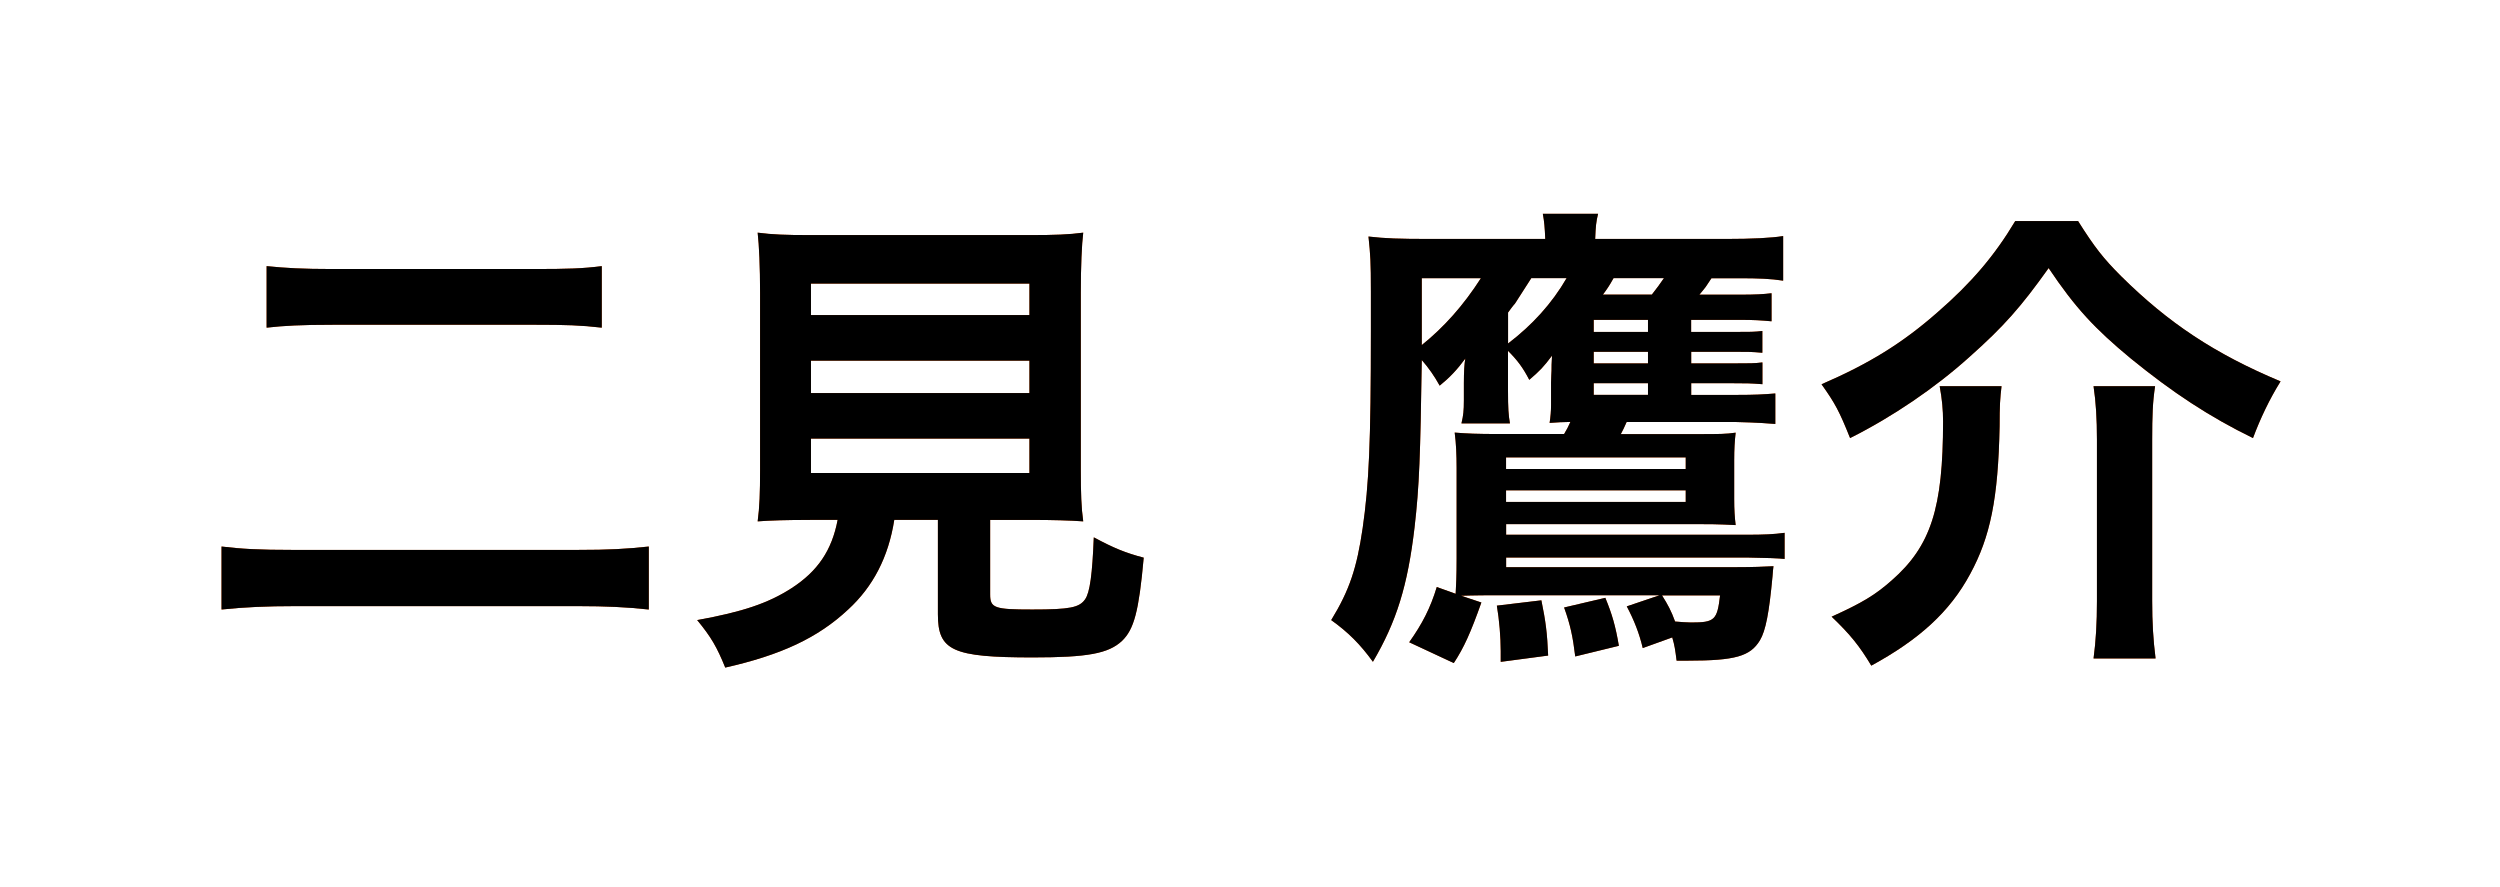
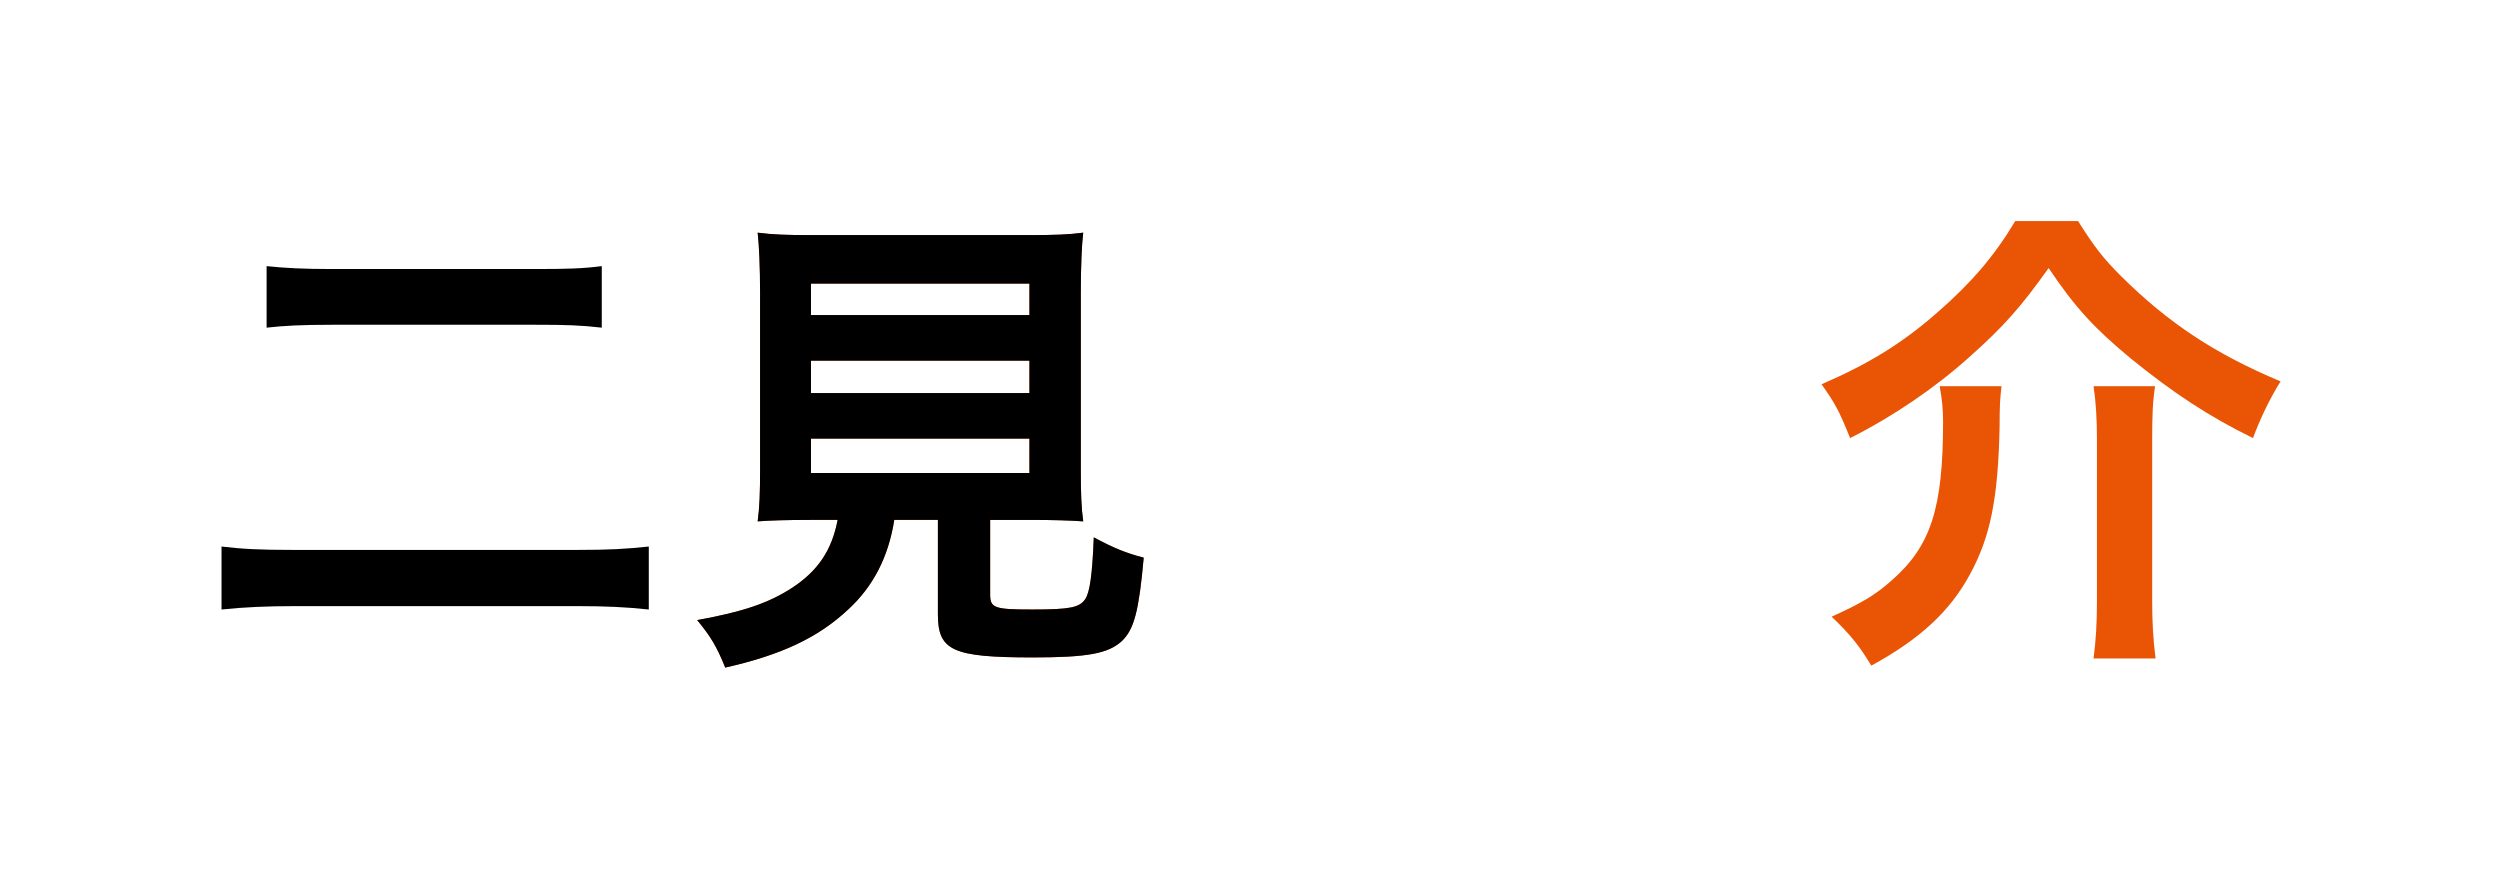
<svg xmlns="http://www.w3.org/2000/svg" width="310" height="110" viewBox="0 0 310 110">
  <defs>
    <style>.bv{fill:#e95504;}</style>
  </defs>
  <g id="a" />
  <g id="b" />
  <g id="c" />
  <g id="d" />
  <g id="e" />
  <g id="f" />
  <g id="g" />
  <g id="h" />
  <g id="i" />
  <g id="j" />
  <g id="k" />
  <g id="l" />
  <g id="m" />
  <g id="n" />
  <g id="o" />
  <g id="p" />
  <g id="q" />
  <g id="r" />
  <g id="s" />
  <g id="t" />
  <g id="u" />
  <g id="v" />
  <g id="w" />
  <g id="x" />
  <g id="y" />
  <g id="a`" />
  <g id="aa" />
  <g id="ab" />
  <g id="ac" />
  <g id="ad" />
  <g id="ae" />
  <g id="af" />
  <g id="ag" />
  <g id="ah" />
  <g id="ai" />
  <g id="aj" />
  <g id="ak" />
  <g id="al" />
  <g id="am" />
  <g id="an" />
  <g id="ao" />
  <g id="ap" />
  <g id="aq" />
  <g id="ar" />
  <g id="as" />
  <g id="at" />
  <g id="au" />
  <g id="av" />
  <g id="aw" />
  <g id="ax" />
  <g id="ay" />
  <g id="b`" />
  <g id="ba" />
  <g id="bb" />
  <g id="bc" />
  <g id="bd" />
  <g id="be" />
  <g id="bf" />
  <g id="bg" />
  <g id="bh" />
  <g id="bi" />
  <g id="bj" />
  <g id="bk" />
  <g id="bl" />
  <g id="bm" />
  <g id="bn" />
  <g id="bo" />
  <g id="bp" />
  <g id="bq" />
  <g id="br" />
  <g id="bs" />
  <g id="bt" />
  <g id="bu">
    <g>
-       <path class="bv" d="M80.44,75.58c-2.7-.3-5.41-.42-8.71-.42H36.54c-3.36,0-6.25,.12-9.07,.42v-7.81c2.52,.3,4.62,.42,8.89,.42h35.2c4.02,0,6.07-.12,8.89-.42v7.81ZM33.06,33c2.34,.24,4.5,.36,8.17,.36h25.04c4.14,0,6.01-.06,8.35-.36v7.63c-2.58-.3-4.44-.36-8.29-.36h-24.98c-4.02,0-6.19,.12-8.29,.36v-7.63Z" />
      <path class="bv" d="M100.44,64.47c-2.88,0-4.92,.06-6.49,.18,.24-1.74,.3-3.6,.3-6.37v-21.92c0-3.3-.12-5.95-.3-7.51,1.8,.24,3.54,.3,6.31,.3h27.69c2.76,0,4.62-.06,6.37-.3-.18,1.44-.3,4.2-.3,7.51v21.92c0,2.88,.06,4.68,.3,6.37-1.56-.12-3.9-.18-6.37-.18h-5.17v9.25c0,1.68,.54,1.86,5.22,1.86s5.83-.24,6.55-1.26c.6-.84,.9-3.12,1.08-7.69,2.46,1.32,3.9,1.92,6.19,2.52-.6,6.67-1.2,8.89-2.7,10.33-1.68,1.56-4.26,2.04-11.05,2.04-9.97,0-11.77-.84-11.77-5.35v-11.71h-5.41c-.72,4.62-2.64,8.29-5.71,11.11-3.78,3.54-8.35,5.65-15.25,7.21-1.02-2.52-1.74-3.78-3.48-5.89,5.65-1.02,8.83-2.1,11.71-3.96,3.24-2.1,4.99-4.68,5.71-8.47h-3.42Zm.12-25.4h27.09v-3.9h-27.09v3.9Zm0,9.67h27.09v-4.02h-27.09v4.02Zm0,9.91h27.09v-4.26h-27.09v4.26Z" />
-       <path class="bv" d="M209.69,48.97h5.58c2.4,0,3.36-.06,4.87-.18v3.78c-.66-.06-2.28-.18-4.87-.24h-13.57c-.3,.72-.42,.9-.72,1.5h9.25c3.06,0,3.78,0,4.99-.18-.12,1.08-.18,1.98-.18,3.42v4.8c0,1.38,.06,2.22,.18,3.24-2.22-.12-3.42-.12-4.92-.12h-23.54v1.32h29.79c2.22,0,3.42-.06,4.74-.24v3.24q-.96-.12-4.74-.18h-29.79v1.2h28.53c1.98,0,3.54-.06,4.62-.12-.06,.42-.06,.54-.12,1.26-.42,4.5-.84,6.73-1.56,7.93-1.2,1.98-3.06,2.52-8.95,2.52h-1.38c-.18-1.38-.24-1.86-.54-2.88l-3.66,1.32c-.42-1.8-1.08-3.48-1.98-5.17l4.08-1.38h-20.18c-2.88,0-4.32,.06-4.45,.06l2.52,.84c-1.32,3.72-2.16,5.59-3.42,7.51l-5.53-2.58c1.62-2.28,2.64-4.26,3.42-6.85l2.34,.84c.06-1.02,.12-2.22,.12-4.32v-11.29c0-1.56-.06-3.06-.24-4.38,1.5,.12,2.64,.18,5.58,.18h7.99c.36-.6,.48-.84,.78-1.5-.78,0-1.8,.06-2.58,.12,.12-.72,.18-1.5,.18-2.22v-2.76c0-.66,.06-1.2,.06-1.5,0-.36,0-1.02,.06-1.86-1.08,1.44-1.5,1.86-2.82,3-.78-1.5-1.44-2.4-2.64-3.6v4.8c0,2.46,.06,3.12,.24,4.2h-6.01c.24-1.02,.3-1.56,.3-2.88v-2.1c0-1.38,.06-2.46,.18-3.06-1.02,1.38-1.92,2.34-3.18,3.36-.66-1.2-1.38-2.22-2.22-3.18-.18,11.83-.3,15.62-.9,20.78-.84,7.15-2.22,11.65-5.16,16.64-1.56-2.16-3.06-3.66-5.17-5.17,2.28-3.72,3.18-6.49,3.9-11.41,.78-5.41,1.02-10.57,1.02-24.44v-4.86c0-3.78-.06-4.56-.3-6.85,2.04,.24,3.84,.3,7.57,.3h14.35c-.06-1.44-.12-2.16-.3-3.12h6.85c-.24,.96-.3,1.56-.36,3.12h16.28c3.12,0,5.59-.12,7.03-.36v5.53c-1.56-.24-3-.3-5.53-.3h-3.36l-.72,1.08c-.24,.3-.42,.54-.78,.96h4.99c2.04,0,2.94-.06,3.96-.18v3.48c-1.26-.12-2.22-.18-3.96-.18h-6.01v1.5h5.29c2.04,0,2.58,0,3.54-.12v2.7c-1.38-.12-1.8-.12-3.48-.12h-5.34v1.44h5.29c2.04,0,2.52,0,3.54-.12v2.7c-1.56-.12-1.98-.12-3.54-.12h-5.29v1.44Zm-33.39-14.47v8.29c2.76-2.22,5.17-4.92,7.33-8.29h-7.33Zm14.83,39.94c.54,2.64,.72,4.02,.84,6.85l-5.88,.78v-1.32c0-1.74-.18-3.9-.48-5.65l5.53-.66Zm17.9-16.28v-1.44h-22.28v1.44h22.28Zm-22.28,4.08h22.28v-1.44h-22.28v1.44Zm.24-19.64c3-2.28,5.46-4.98,7.27-8.11h-4.38q-.18,.3-2.04,3.18s-.06,0-.84,1.08v3.84Zm12.07,31.53c.84,2.04,1.26,3.48,1.68,5.95l-5.41,1.32c-.3-2.46-.6-3.9-1.38-6.07l5.11-1.2Zm5.29-32.97v-1.5h-6.73v1.5h6.73Zm-6.73,3.9h6.73v-1.44h-6.73v1.44Zm0,3.9h6.73v-1.44h-6.73v1.44Zm2.46-14.47c-.54,.96-.78,1.32-1.32,2.04h6.07c.78-1.02,.84-1.08,1.5-2.04h-6.25Zm6.01,39.34c.72,1.14,1.14,1.92,1.62,3.24,.66,.06,1.56,.12,1.98,.12,2.94,0,3.24-.3,3.6-3.36h-7.21Z" />
      <path class="bv" d="M257.68,27.41c2.04,3.24,3.12,4.62,5.35,6.85,5.83,5.77,11.59,9.61,19.76,13.03-1.38,2.22-2.52,4.62-3.42,7.03-5.41-2.64-9.97-5.65-15.13-9.85-4.5-3.72-6.91-6.31-10.21-11.23-3.42,4.8-5.53,7.21-9.85,11.05-4.2,3.78-9.49,7.39-14.77,10.03-1.32-3.3-1.86-4.32-3.54-6.67,5.95-2.58,10.03-5.1,14.41-8.95,4.14-3.6,7.03-6.97,9.61-11.29h7.81Zm-9.49,20.48c-.18,1.5-.24,2.4-.24,4.98-.18,8.95-1.14,13.69-3.66,18.32-2.52,4.68-6.31,8.11-12.25,11.35-1.44-2.4-2.58-3.84-4.92-6.07,3.84-1.74,5.41-2.7,7.45-4.5,4.86-4.26,6.37-8.95,6.37-19.7,0-1.44-.12-2.76-.42-4.38h7.69Zm19.04,0c-.3,1.98-.36,3.6-.36,6.67v19.94c0,2.7,.12,4.74,.42,7.15h-7.69c.3-2.22,.42-4.44,.42-7.09v-20.06c0-2.52-.12-4.62-.42-6.61h7.63Z" />
    </g>
    <g>
      <path d="M80.44,75.58c-2.7-.3-5.41-.42-8.71-.42H36.54c-3.36,0-6.25,.12-9.07,.42v-7.81c2.52,.3,4.62,.42,8.89,.42h35.2c4.02,0,6.07-.12,8.89-.42v7.81ZM33.06,33c2.34,.24,4.5,.36,8.17,.36h25.04c4.14,0,6.01-.06,8.35-.36v7.63c-2.58-.3-4.44-.36-8.29-.36h-24.98c-4.02,0-6.19,.12-8.29,.36v-7.63Z" />
      <path d="M100.44,64.47c-2.88,0-4.92,.06-6.49,.18,.24-1.74,.3-3.6,.3-6.37v-21.92c0-3.3-.12-5.95-.3-7.51,1.8,.24,3.54,.3,6.31,.3h27.69c2.76,0,4.62-.06,6.37-.3-.18,1.44-.3,4.2-.3,7.51v21.92c0,2.88,.06,4.68,.3,6.37-1.56-.12-3.9-.18-6.37-.18h-5.17v9.25c0,1.68,.54,1.86,5.22,1.86s5.83-.24,6.55-1.26c.6-.84,.9-3.12,1.08-7.69,2.46,1.32,3.9,1.92,6.19,2.52-.6,6.67-1.2,8.89-2.7,10.33-1.68,1.56-4.26,2.04-11.05,2.04-9.97,0-11.77-.84-11.77-5.35v-11.71h-5.41c-.72,4.62-2.64,8.29-5.71,11.11-3.78,3.54-8.35,5.65-15.25,7.21-1.02-2.52-1.74-3.78-3.48-5.89,5.65-1.02,8.83-2.1,11.71-3.96,3.24-2.1,4.99-4.68,5.71-8.47h-3.42Zm.12-25.4h27.09v-3.9h-27.09v3.9Zm0,9.67h27.09v-4.02h-27.09v4.02Zm0,9.91h27.09v-4.26h-27.09v4.26Z" />
-       <path d="M209.69,48.97h5.58c2.4,0,3.36-.06,4.87-.18v3.78c-.66-.06-2.28-.18-4.87-.24h-13.57c-.3,.72-.42,.9-.72,1.5h9.25c3.06,0,3.78,0,4.99-.18-.12,1.08-.18,1.98-.18,3.42v4.8c0,1.38,.06,2.22,.18,3.24-2.22-.12-3.42-.12-4.92-.12h-23.54v1.32h29.79c2.22,0,3.42-.06,4.74-.24v3.24q-.96-.12-4.74-.18h-29.79v1.2h28.53c1.98,0,3.54-.06,4.62-.12-.06,.42-.06,.54-.12,1.26-.42,4.5-.84,6.73-1.56,7.93-1.2,1.98-3.06,2.52-8.95,2.52h-1.38c-.18-1.38-.24-1.86-.54-2.88l-3.66,1.32c-.42-1.8-1.08-3.48-1.98-5.17l4.08-1.38h-20.18c-2.88,0-4.32,.06-4.45,.06l2.52,.84c-1.32,3.72-2.16,5.59-3.42,7.51l-5.53-2.58c1.62-2.28,2.64-4.26,3.42-6.85l2.34,.84c.06-1.02,.12-2.22,.12-4.32v-11.29c0-1.56-.06-3.06-.24-4.38,1.5,.12,2.64,.18,5.58,.18h7.99c.36-.6,.48-.84,.78-1.5-.78,0-1.8,.06-2.58,.12,.12-.72,.18-1.5,.18-2.22v-2.76c0-.66,.06-1.2,.06-1.5,0-.36,0-1.02,.06-1.86-1.08,1.44-1.5,1.86-2.82,3-.78-1.5-1.44-2.4-2.64-3.6v4.8c0,2.46,.06,3.12,.24,4.2h-6.01c.24-1.02,.3-1.56,.3-2.88v-2.1c0-1.38,.06-2.46,.18-3.06-1.02,1.38-1.92,2.34-3.18,3.36-.66-1.2-1.38-2.22-2.22-3.18-.18,11.83-.3,15.62-.9,20.78-.84,7.15-2.22,11.65-5.16,16.64-1.56-2.16-3.06-3.66-5.17-5.17,2.28-3.72,3.18-6.49,3.9-11.41,.78-5.41,1.02-10.57,1.02-24.44v-4.86c0-3.78-.06-4.56-.3-6.85,2.04,.24,3.84,.3,7.57,.3h14.35c-.06-1.44-.12-2.16-.3-3.12h6.85c-.24,.96-.3,1.56-.36,3.12h16.28c3.12,0,5.59-.12,7.03-.36v5.53c-1.56-.24-3-.3-5.53-.3h-3.36l-.72,1.08c-.24,.3-.42,.54-.78,.96h4.99c2.04,0,2.94-.06,3.96-.18v3.48c-1.26-.12-2.22-.18-3.96-.18h-6.01v1.5h5.29c2.04,0,2.58,0,3.54-.12v2.7c-1.38-.12-1.8-.12-3.48-.12h-5.34v1.44h5.29c2.04,0,2.52,0,3.54-.12v2.7c-1.56-.12-1.98-.12-3.54-.12h-5.29v1.44Zm-33.39-14.47v8.29c2.76-2.22,5.17-4.92,7.33-8.29h-7.33Zm14.83,39.94c.54,2.64,.72,4.02,.84,6.85l-5.88,.78v-1.32c0-1.74-.18-3.9-.48-5.65l5.53-.66Zm17.9-16.28v-1.44h-22.28v1.44h22.28Zm-22.28,4.08h22.28v-1.44h-22.28v1.44Zm.24-19.64c3-2.28,5.46-4.98,7.27-8.11h-4.38q-.18,.3-2.04,3.18s-.06,0-.84,1.08v3.84Zm12.07,31.53c.84,2.04,1.26,3.48,1.68,5.95l-5.41,1.32c-.3-2.46-.6-3.9-1.38-6.07l5.11-1.2Zm5.29-32.97v-1.5h-6.73v1.5h6.73Zm-6.73,3.9h6.73v-1.44h-6.73v1.44Zm0,3.9h6.73v-1.44h-6.73v1.44Zm2.46-14.47c-.54,.96-.78,1.32-1.32,2.04h6.07c.78-1.02,.84-1.08,1.5-2.04h-6.25Zm6.01,39.34c.72,1.14,1.14,1.92,1.62,3.24,.66,.06,1.56,.12,1.98,.12,2.94,0,3.24-.3,3.6-3.36h-7.21Z" />
-       <path d="M257.68,27.41c2.04,3.24,3.12,4.62,5.35,6.85,5.83,5.77,11.59,9.61,19.76,13.03-1.38,2.22-2.52,4.62-3.42,7.03-5.41-2.64-9.97-5.65-15.13-9.85-4.5-3.72-6.91-6.31-10.21-11.23-3.42,4.8-5.53,7.21-9.85,11.05-4.2,3.78-9.49,7.39-14.77,10.03-1.32-3.3-1.86-4.32-3.54-6.67,5.95-2.58,10.03-5.1,14.41-8.95,4.14-3.6,7.03-6.97,9.61-11.29h7.81Zm-9.49,20.48c-.18,1.5-.24,2.4-.24,4.98-.18,8.95-1.14,13.69-3.66,18.32-2.52,4.68-6.31,8.11-12.25,11.35-1.44-2.4-2.58-3.84-4.92-6.07,3.84-1.74,5.41-2.7,7.45-4.5,4.86-4.26,6.37-8.95,6.37-19.7,0-1.44-.12-2.76-.42-4.38h7.69Zm19.04,0c-.3,1.98-.36,3.6-.36,6.67v19.94c0,2.7,.12,4.74,.42,7.15h-7.69c.3-2.22,.42-4.44,.42-7.09v-20.06c0-2.52-.12-4.62-.42-6.61h7.63Z" />
    </g>
  </g>
</svg>